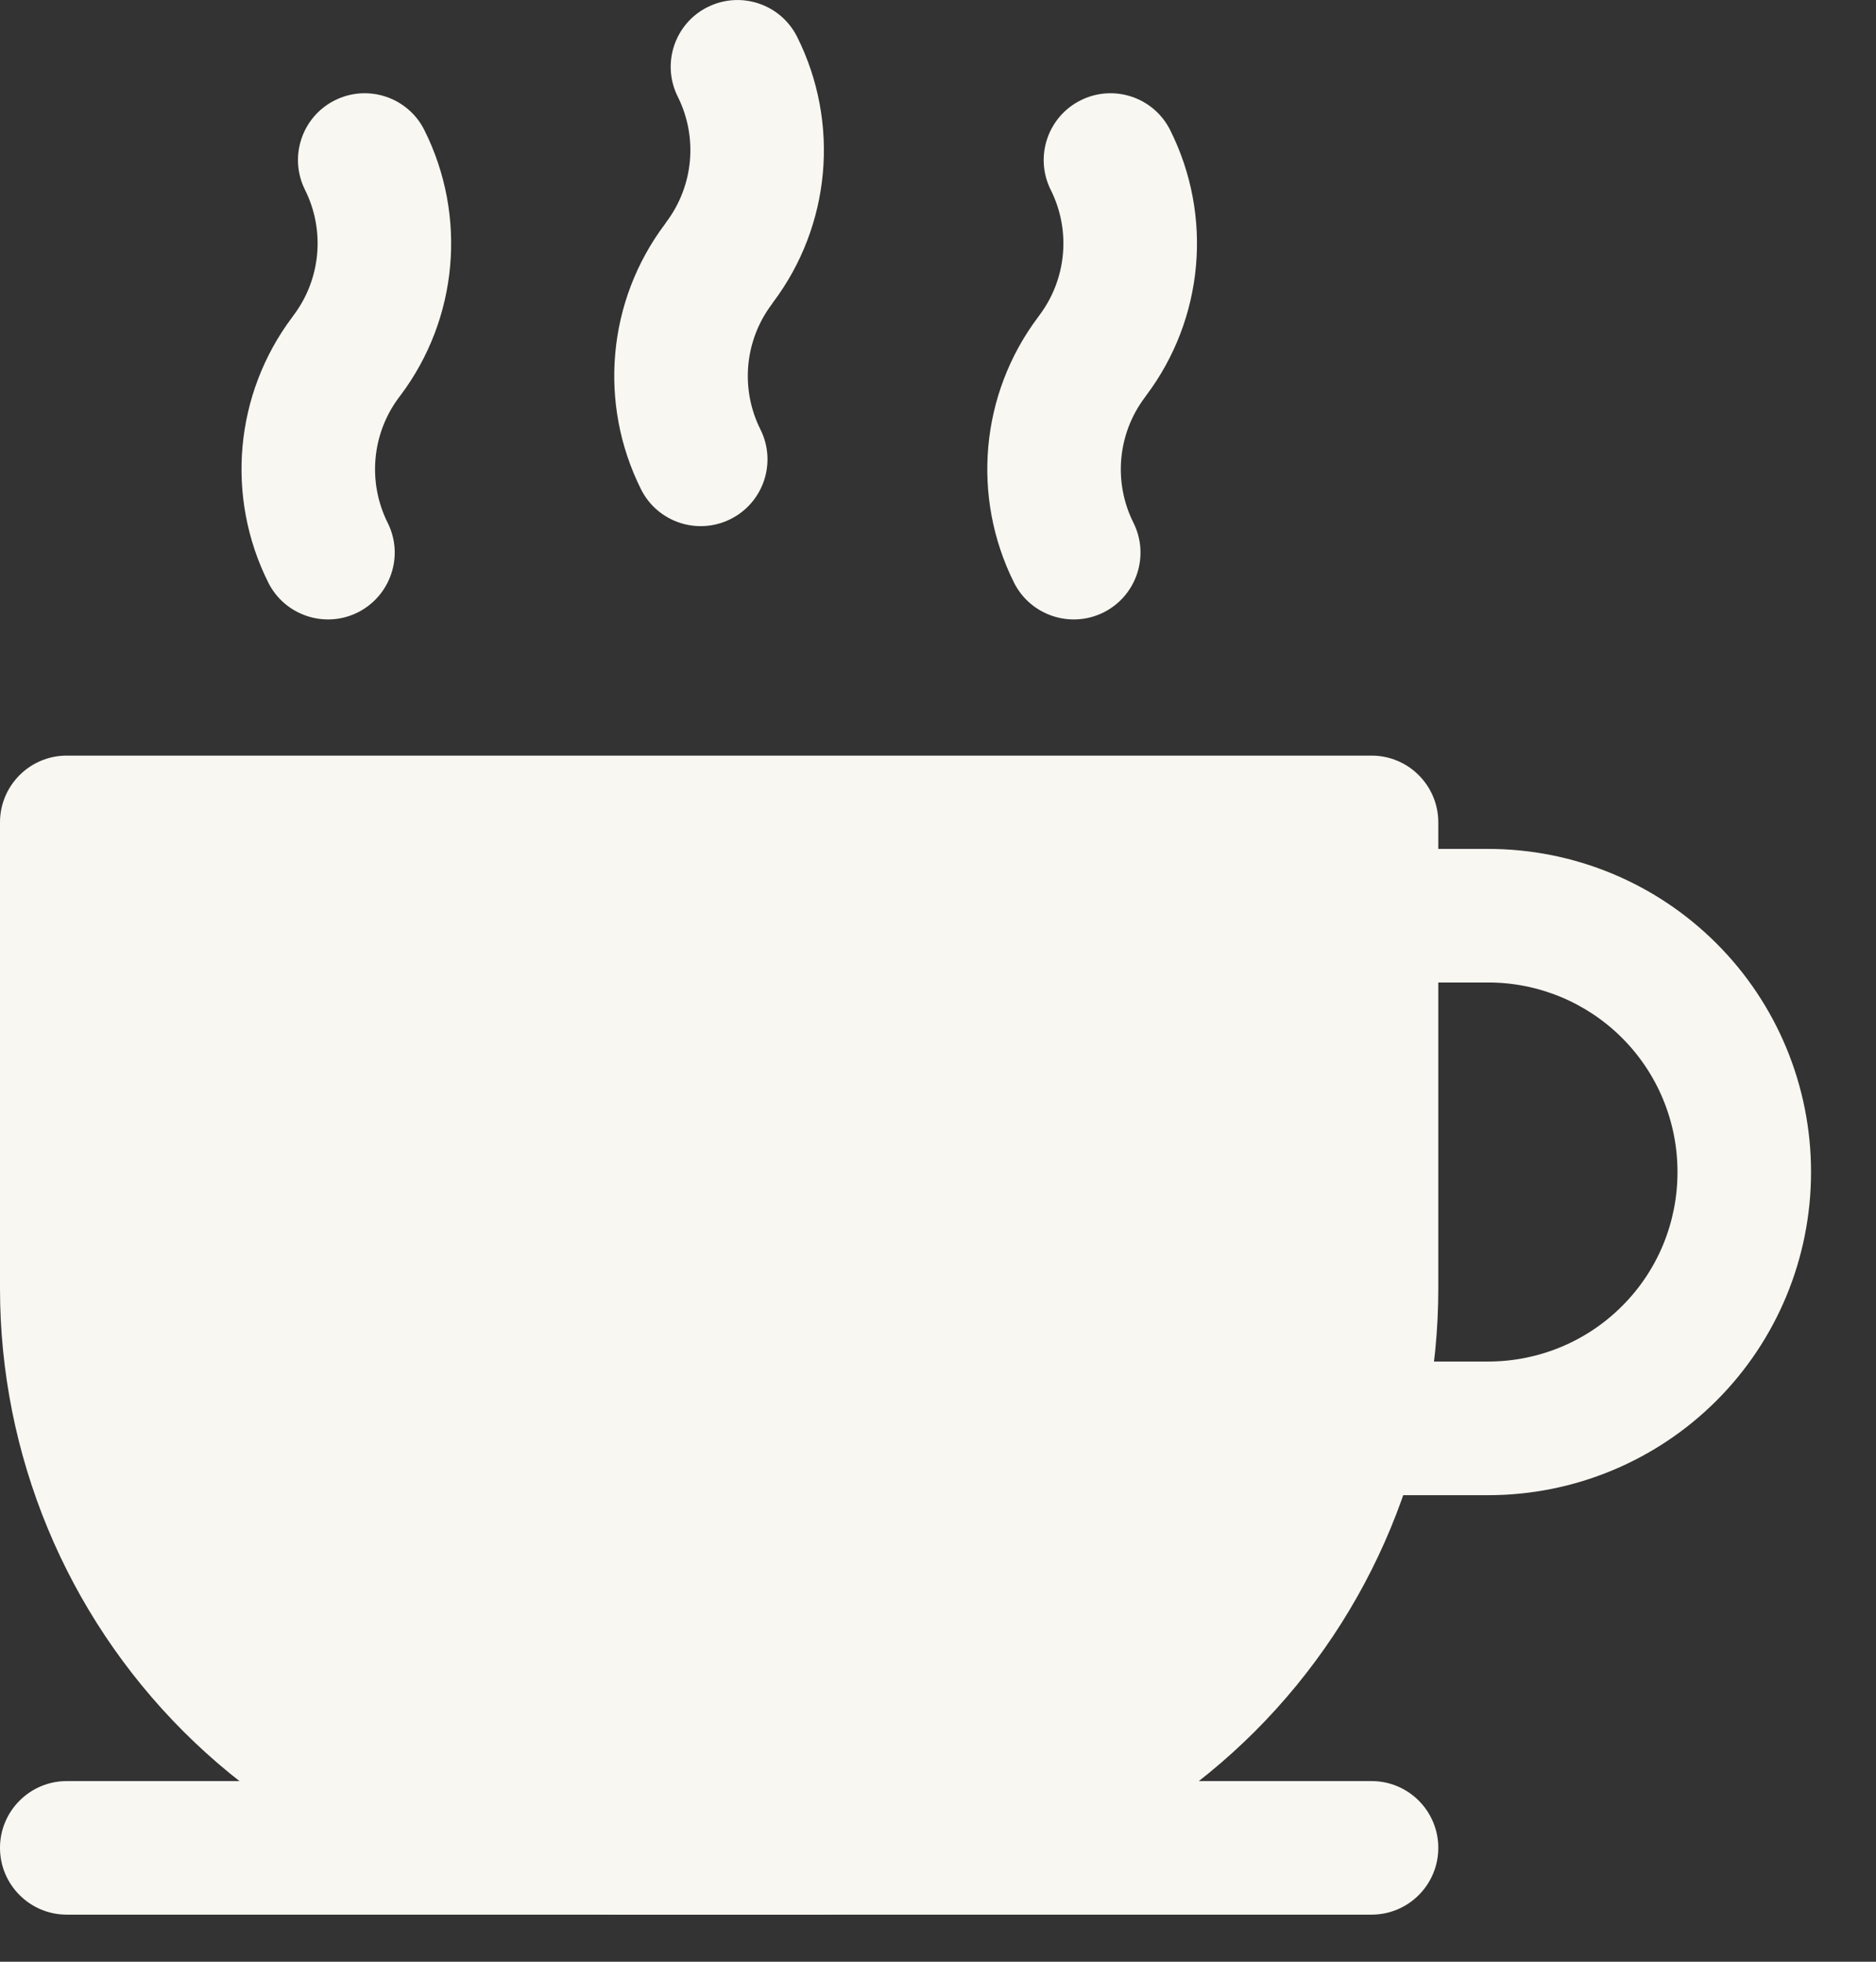
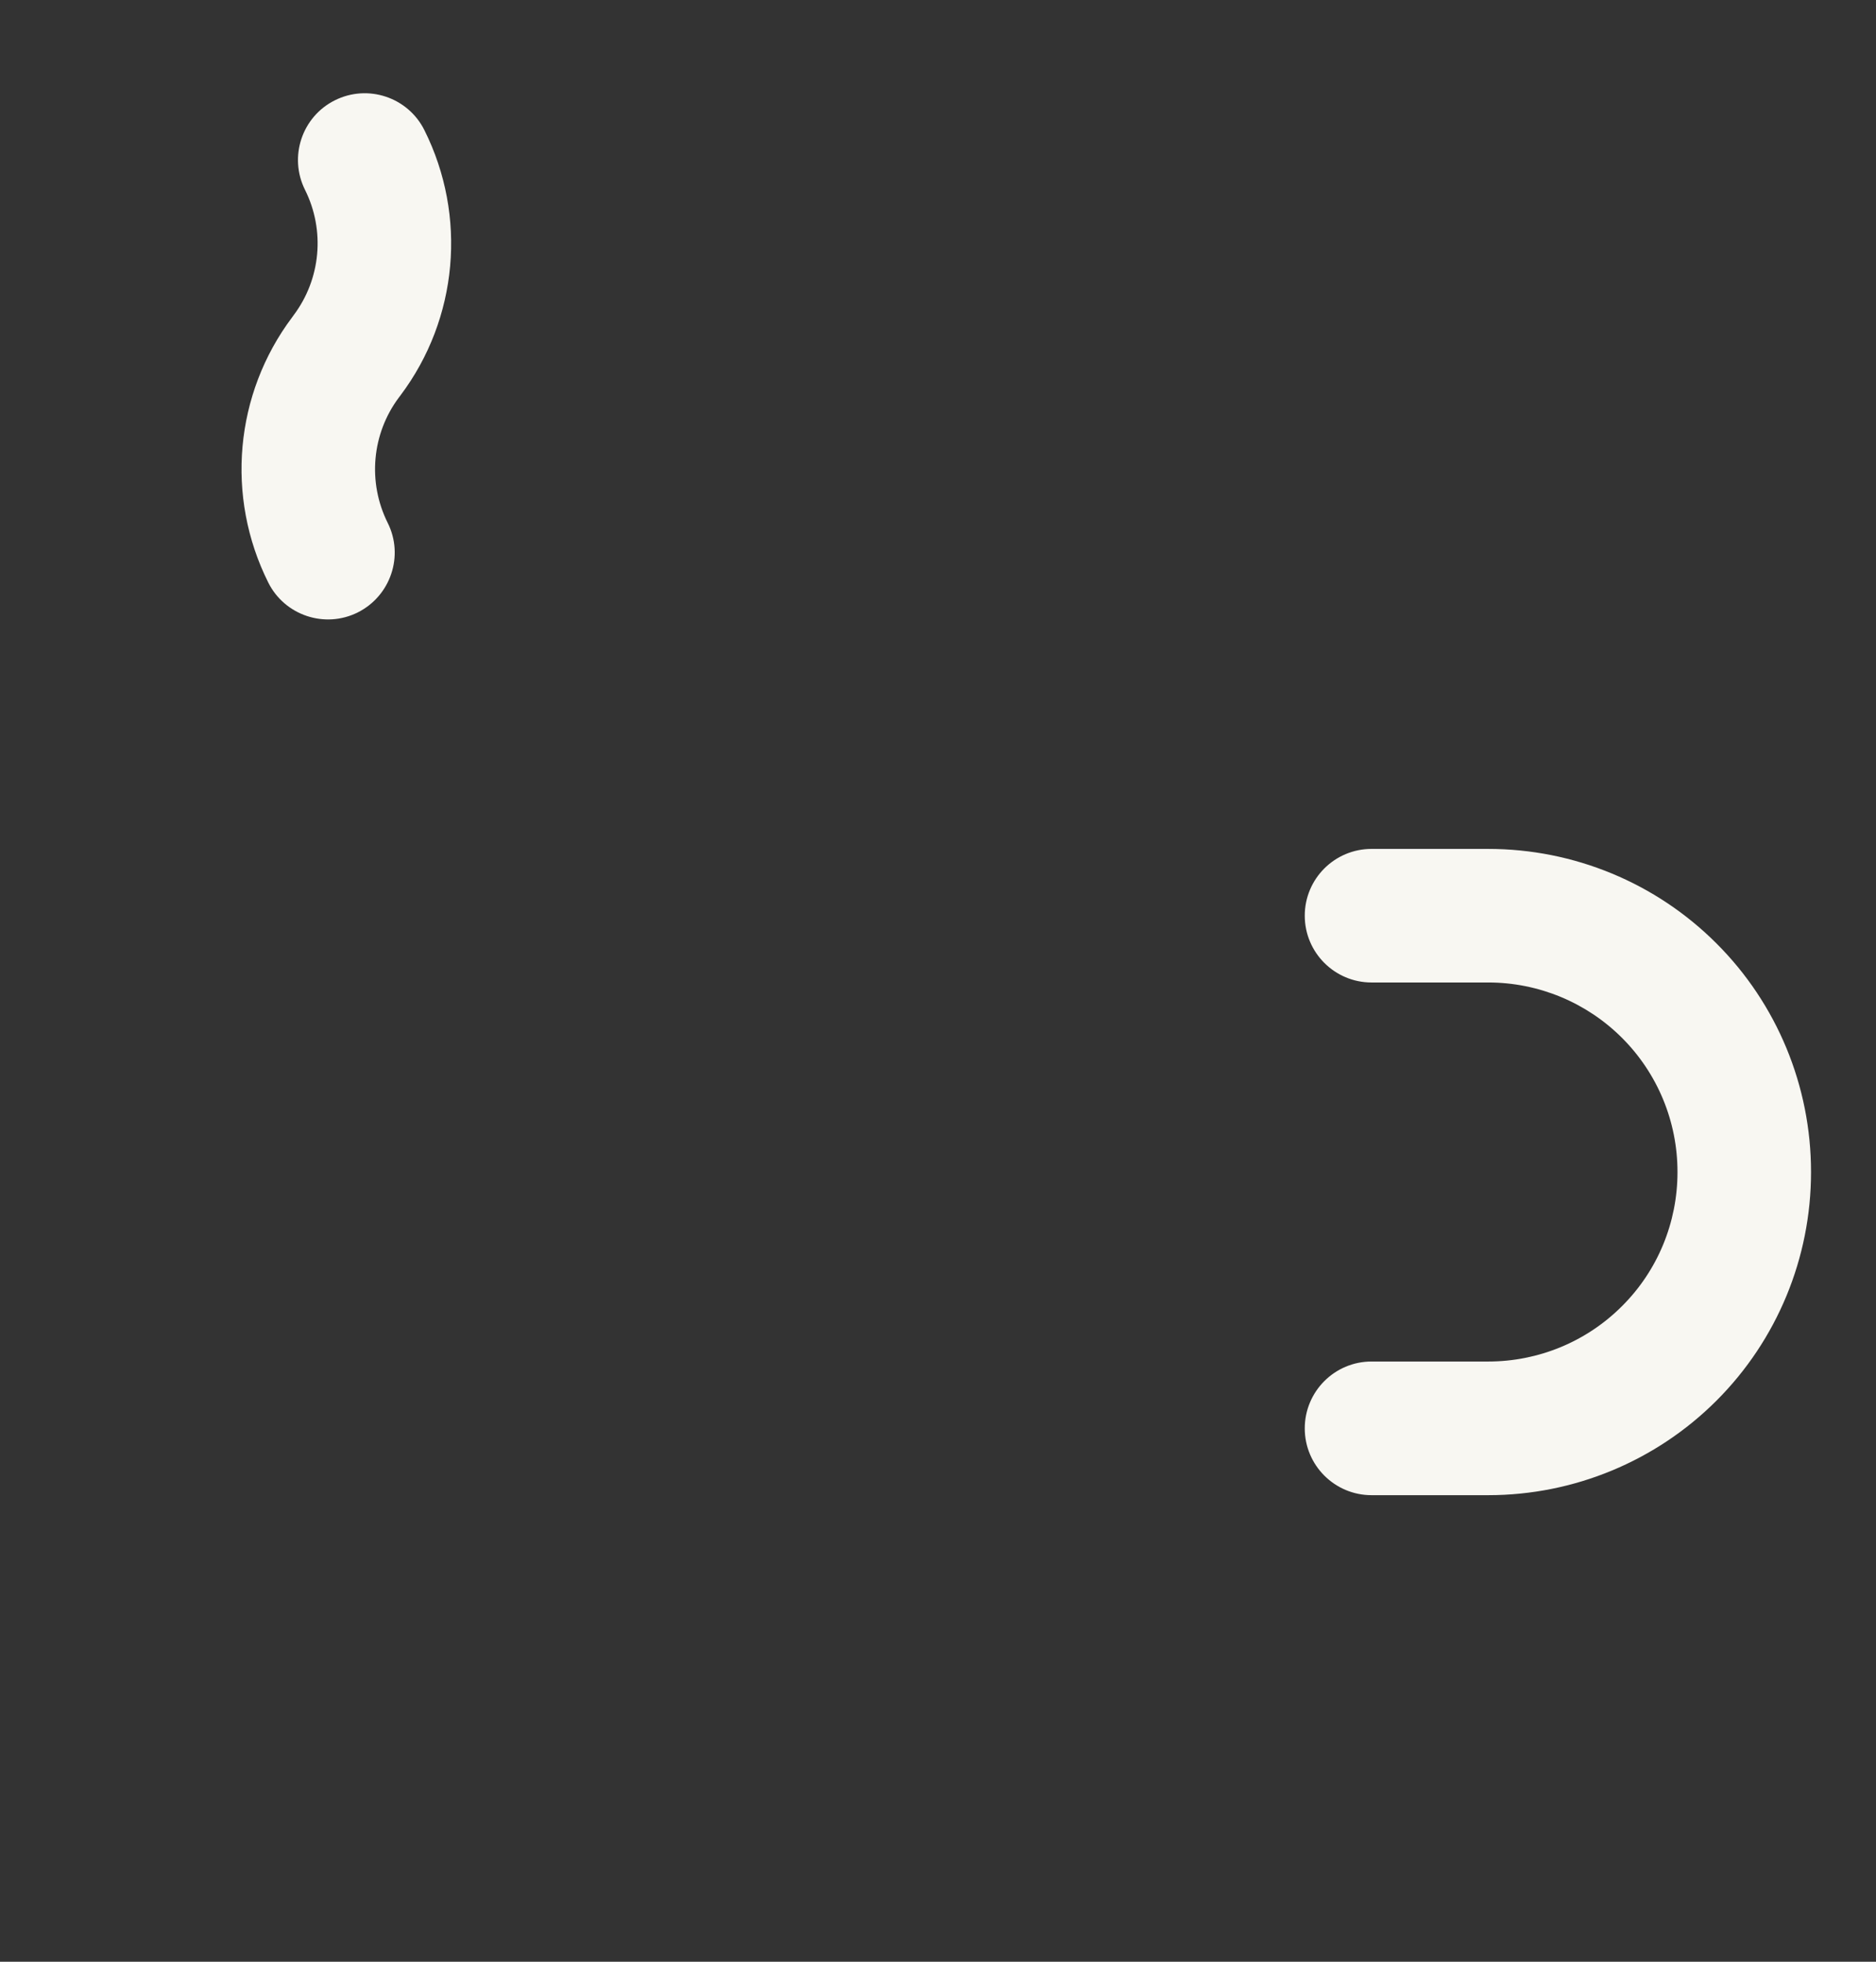
<svg xmlns="http://www.w3.org/2000/svg" width="22" height="23" viewBox="0 0 22 23" fill="none">
  <rect x="0" y="0" width="22" height="23" fill="#333333" stroke="none" />
-   <path fill-rule="evenodd" clip-rule="evenodd" d="M0.783 8.859H16.084C16.517 8.859 16.867 9.21 16.867 9.642V15.107C16.867 17.055 16.094 18.921 14.717 20.299C13.34 21.675 11.473 22.448 9.526 22.448H7.341C5.394 22.448 3.527 21.675 2.15 20.299C0.773 18.921 0 17.055 0 15.107V9.642C0 9.21 0.35 8.859 0.783 8.859Z" fill="#F8F7F2" />
-   <path fill-rule="evenodd" clip-rule="evenodd" d="M0.783 22.448C0.351 22.448 0 22.097 0 21.665C0 21.233 0.351 20.882 0.783 20.882H16.084C16.517 20.882 16.867 21.233 16.867 21.665C16.867 22.097 16.517 22.448 16.084 22.448H0.783Z" fill="#F8F7F2" />
  <path fill-rule="evenodd" clip-rule="evenodd" d="M16.084 11.519C15.652 11.519 15.301 11.168 15.301 10.736C15.301 10.303 15.652 9.953 16.084 9.953H17.453C18.457 9.953 19.42 10.351 20.13 11.062C20.84 11.771 21.238 12.735 21.238 13.739V13.744C21.238 14.748 20.84 15.711 20.13 16.421C19.42 17.131 18.457 17.53 17.453 17.53H16.084C15.652 17.53 15.301 17.179 15.301 16.747C15.301 16.314 15.652 15.963 16.084 15.963H17.453C18.041 15.963 18.606 15.73 19.022 15.313C19.439 14.898 19.672 14.333 19.672 13.744V13.739C19.672 13.15 19.439 12.586 19.022 12.169C18.606 11.753 18.041 11.519 17.453 11.519H16.084Z" fill="#F8F7F2" />
  <path fill-rule="evenodd" clip-rule="evenodd" d="M3.577 2.226C3.384 1.84 3.54 1.369 3.927 1.176C4.313 0.983 4.784 1.139 4.977 1.526C5.48 2.532 5.372 3.736 4.697 4.635L4.678 4.66C4.36 5.085 4.309 5.653 4.546 6.129C4.74 6.515 4.582 6.986 4.196 7.18C3.81 7.373 3.339 7.216 3.146 6.83C2.643 5.823 2.751 4.619 3.426 3.72L3.444 3.695C3.763 3.27 3.814 2.701 3.577 2.226Z" fill="#F8F7F2" />
-   <path fill-rule="evenodd" clip-rule="evenodd" d="M12.322 2.226C12.129 1.84 12.286 1.369 12.673 1.176C13.059 0.983 13.53 1.139 13.723 1.526C14.227 2.532 14.118 3.736 13.443 4.635L13.425 4.66C13.106 5.085 13.054 5.653 13.292 6.129C13.485 6.515 13.329 6.986 12.942 7.18C12.555 7.373 12.084 7.216 11.891 6.83C11.389 5.823 11.497 4.619 12.172 3.72L12.19 3.695C12.509 3.27 12.56 2.701 12.322 2.226Z" fill="#F8F7F2" />
-   <path fill-rule="evenodd" clip-rule="evenodd" d="M7.948 1.133C7.755 0.747 7.911 0.276 8.298 0.083C8.685 -0.11 9.156 0.046 9.349 0.434C9.851 1.439 9.743 2.643 9.068 3.542L9.051 3.567C8.731 3.992 8.68 4.561 8.918 5.036C9.111 5.422 8.954 5.893 8.567 6.086C8.181 6.279 7.71 6.123 7.517 5.736C7.014 4.73 7.122 3.526 7.798 2.627L7.815 2.602C8.134 2.177 8.186 1.609 7.948 1.133Z" fill="#F8F7F2" />
</svg>